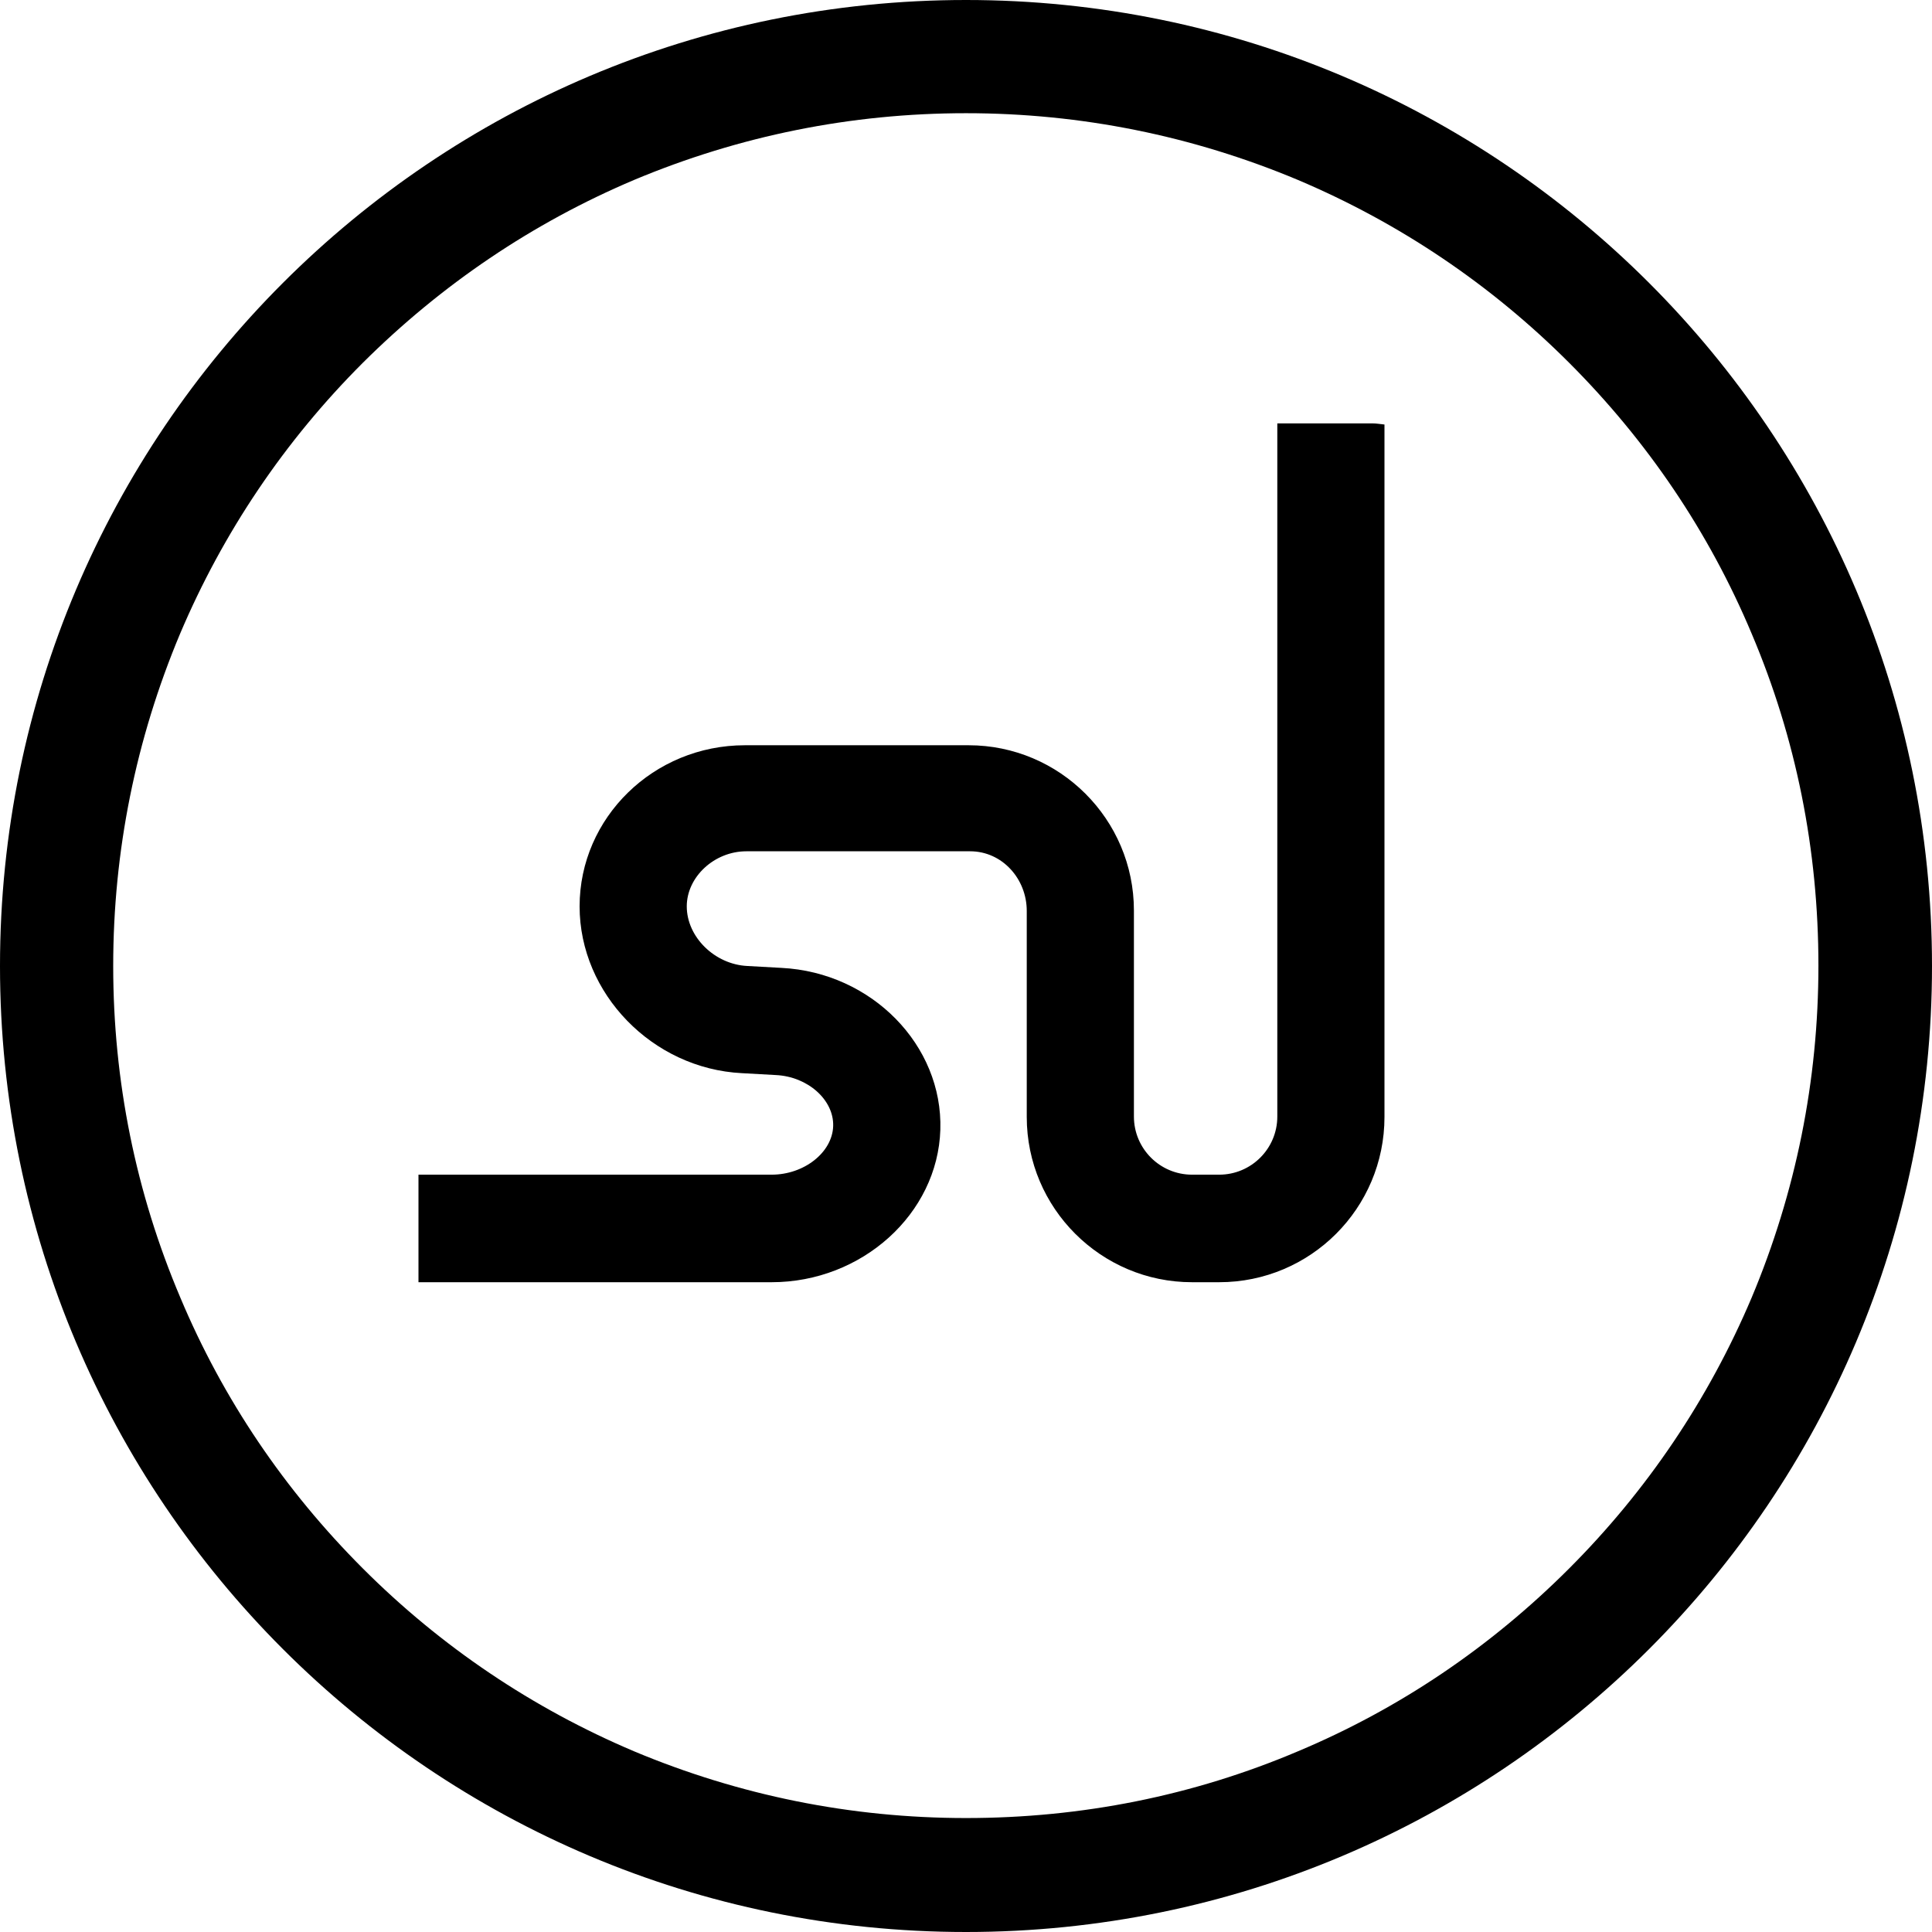
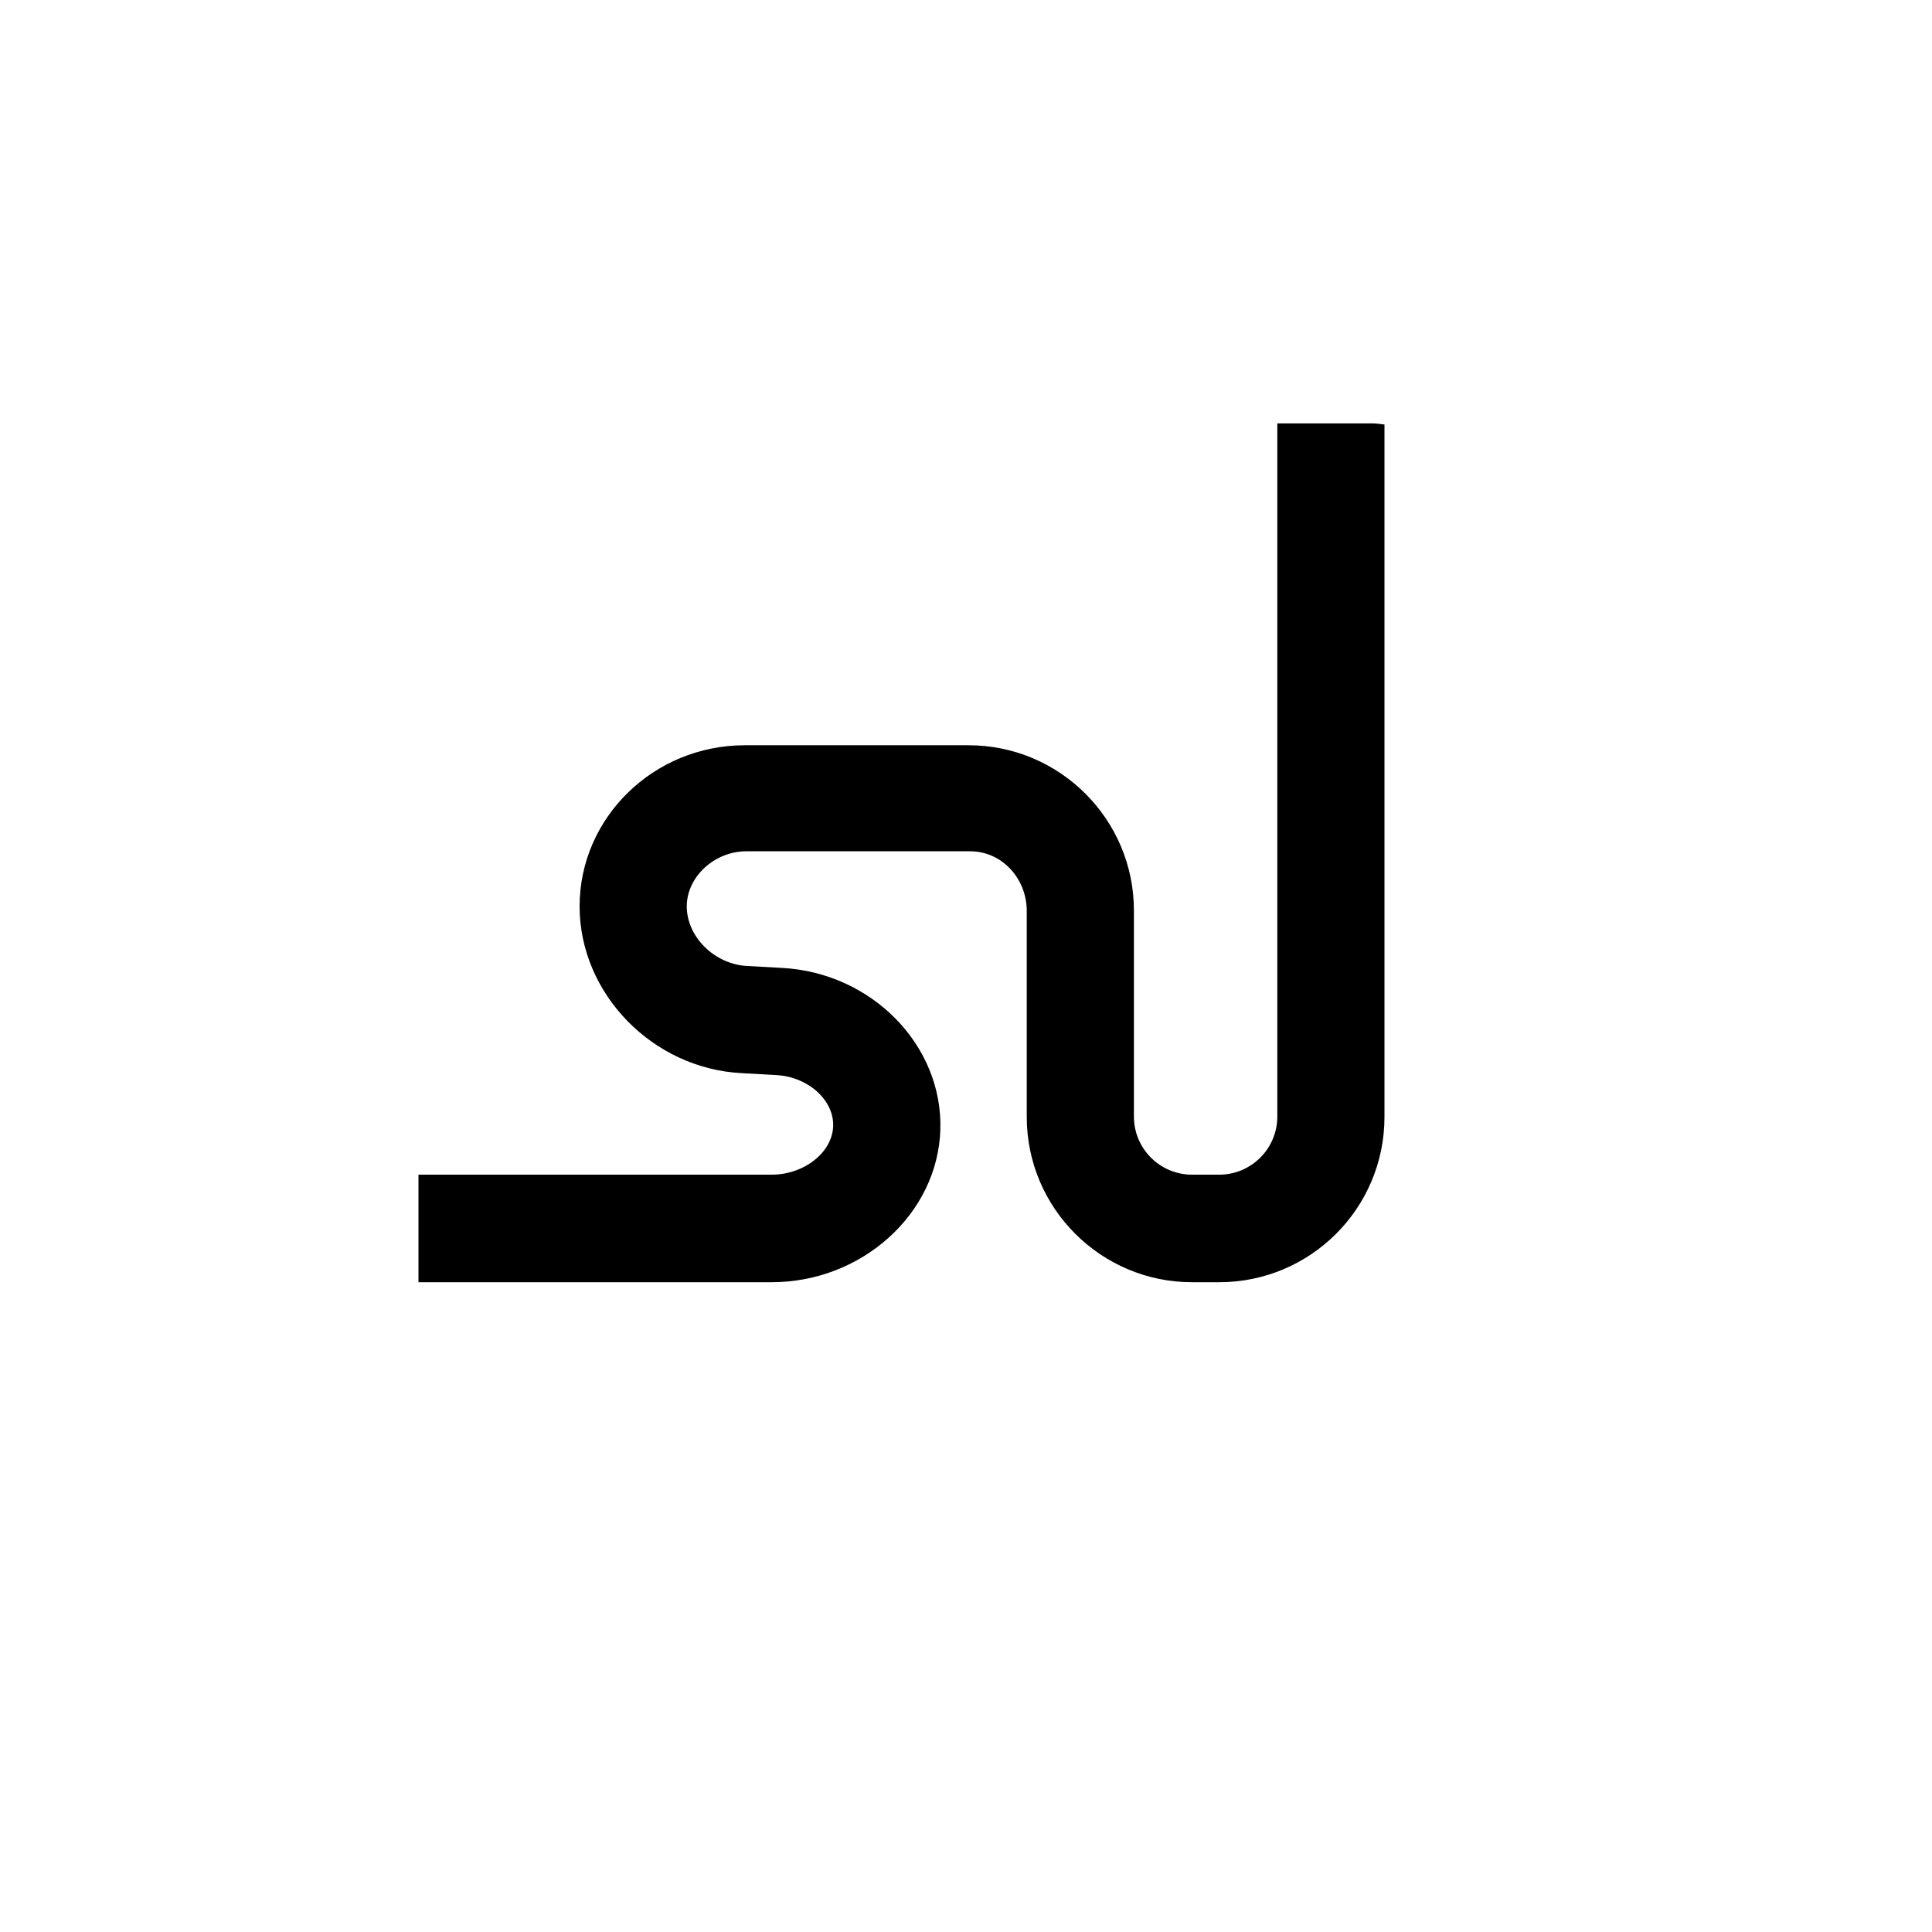
<svg xmlns="http://www.w3.org/2000/svg" fill="#000000" height="800px" width="800px" version="1.1" id="Layer_1" viewBox="-143 145 512 512" xml:space="preserve">
  <g>
-     <path d="M113,145c-141.4,0-256,114.6-256,256s114.6,256,256,256s256-114.6,256-256S254.4,145,113,145z M272.8,560.7   c-20.8,20.8-44.9,37.1-71.8,48.4c-27.8,11.8-57.4,17.7-88,17.7c-30.5,0-60.1-6-88-17.7c-26.9-11.4-51.1-27.7-71.8-48.4   c-20.8-20.8-37.1-44.9-48.4-71.8C-107,461.1-113,431.5-113,401s6-60.1,17.7-88c11.4-26.9,27.7-51.1,48.4-71.8   c20.9-20.8,45-37.1,71.9-48.5C52.9,181,82.5,175,113,175s60.1,6,88,17.7c26.9,11.4,51.1,27.7,71.8,48.4   c20.8,20.8,37.1,44.9,48.4,71.8c11.8,27.8,17.7,57.4,17.7,88c0,30.5-6,60.1-17.7,88C309.8,515.8,293.5,540,272.8,560.7z" />
    <path d="M195.5,257.2v183.7c0,8.5-6.9,15.4-15.4,15.4h-7.2c-8.5,0-15.4-6.9-15.4-15.4v-54.6c0-24.2-19.7-43.8-43.8-43.8H54.4   c-24.2,0-43.8,19.2-43.8,42.7c0,23.1,19.3,43,43,44.2l9,0.5c8.5,0.4,15.4,6.6,15.2,13.5c-0.2,7-7.7,12.9-16.3,12.9h-93.6v28.5h93.6   c23.9,0,44-18.1,44.7-40.4c0.7-22.4-18.2-41.7-42.1-42.9l-9-0.5c-8.7-0.4-16.1-7.7-16.1-15.8c0-7.8,7.3-14.6,15.8-14.6h59.3   c8.5,0,15,7.3,15,15.8V441c0,24.2,19.7,43.8,43.8,43.8h7.2c24.2,0,43.8-19.6,43.8-43.8V257.5c-1.1-0.1-2.1-0.3-3.2-0.3H195.5z" />
  </g>
</svg>